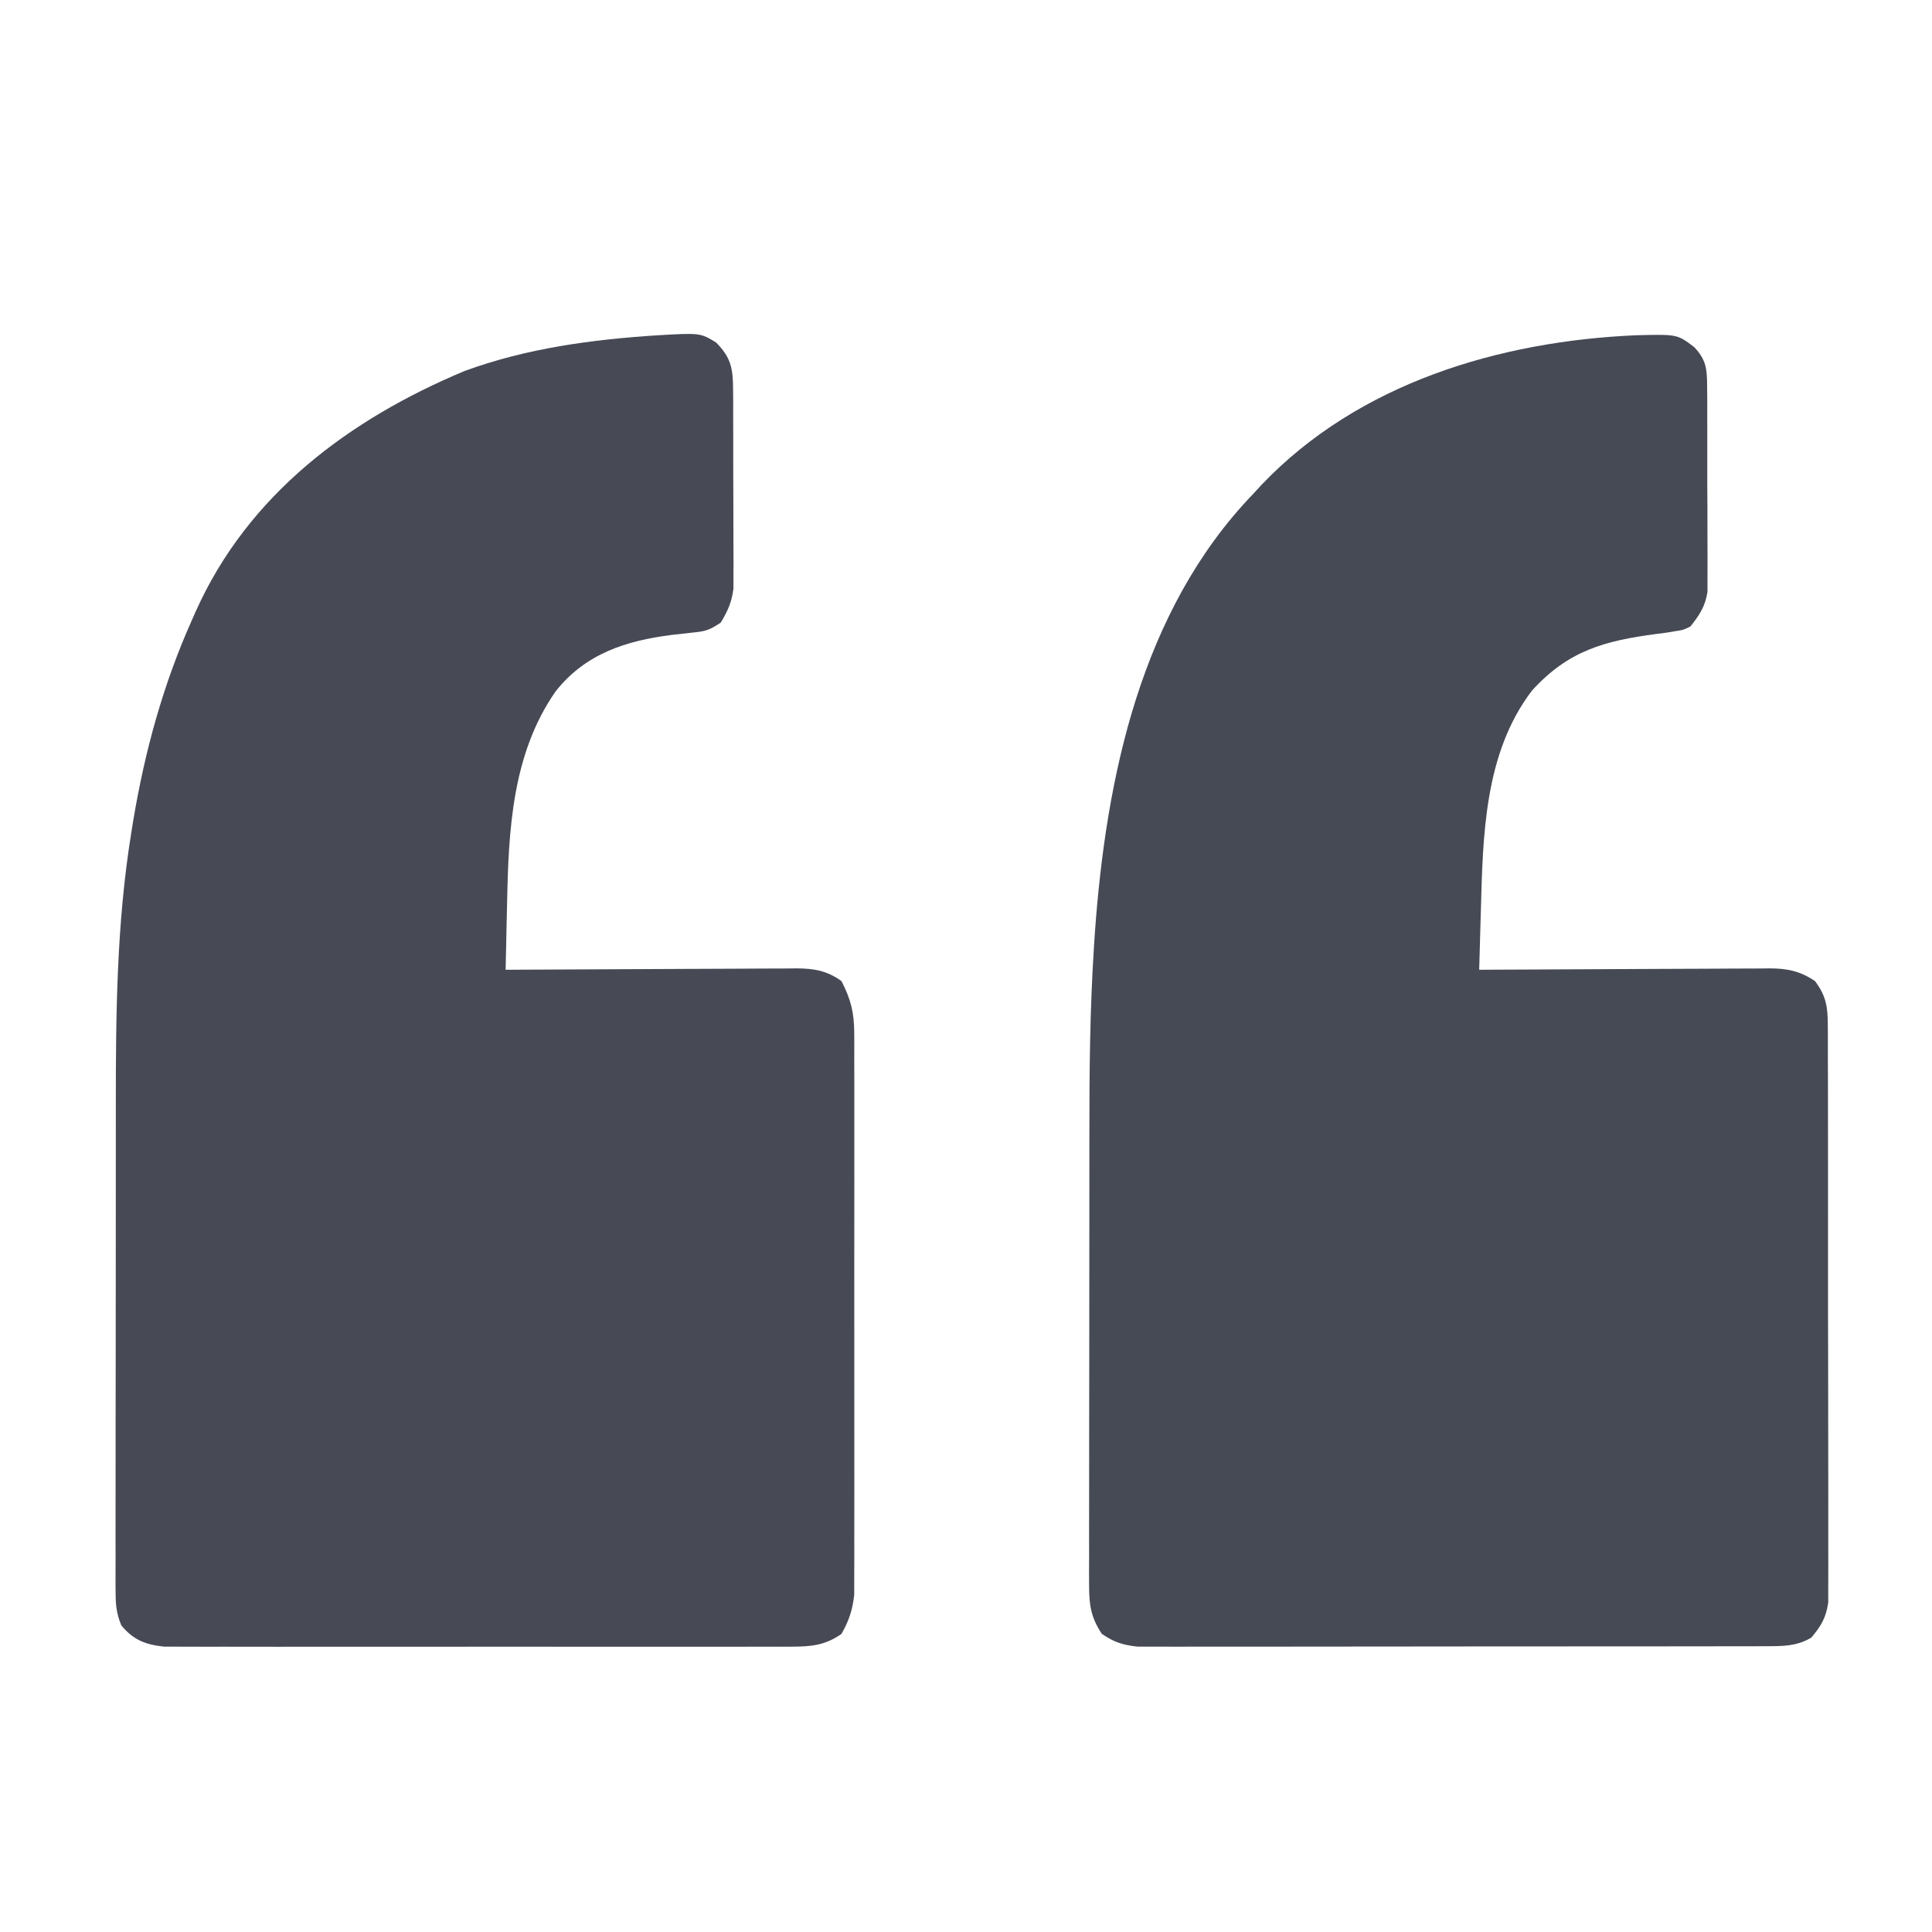
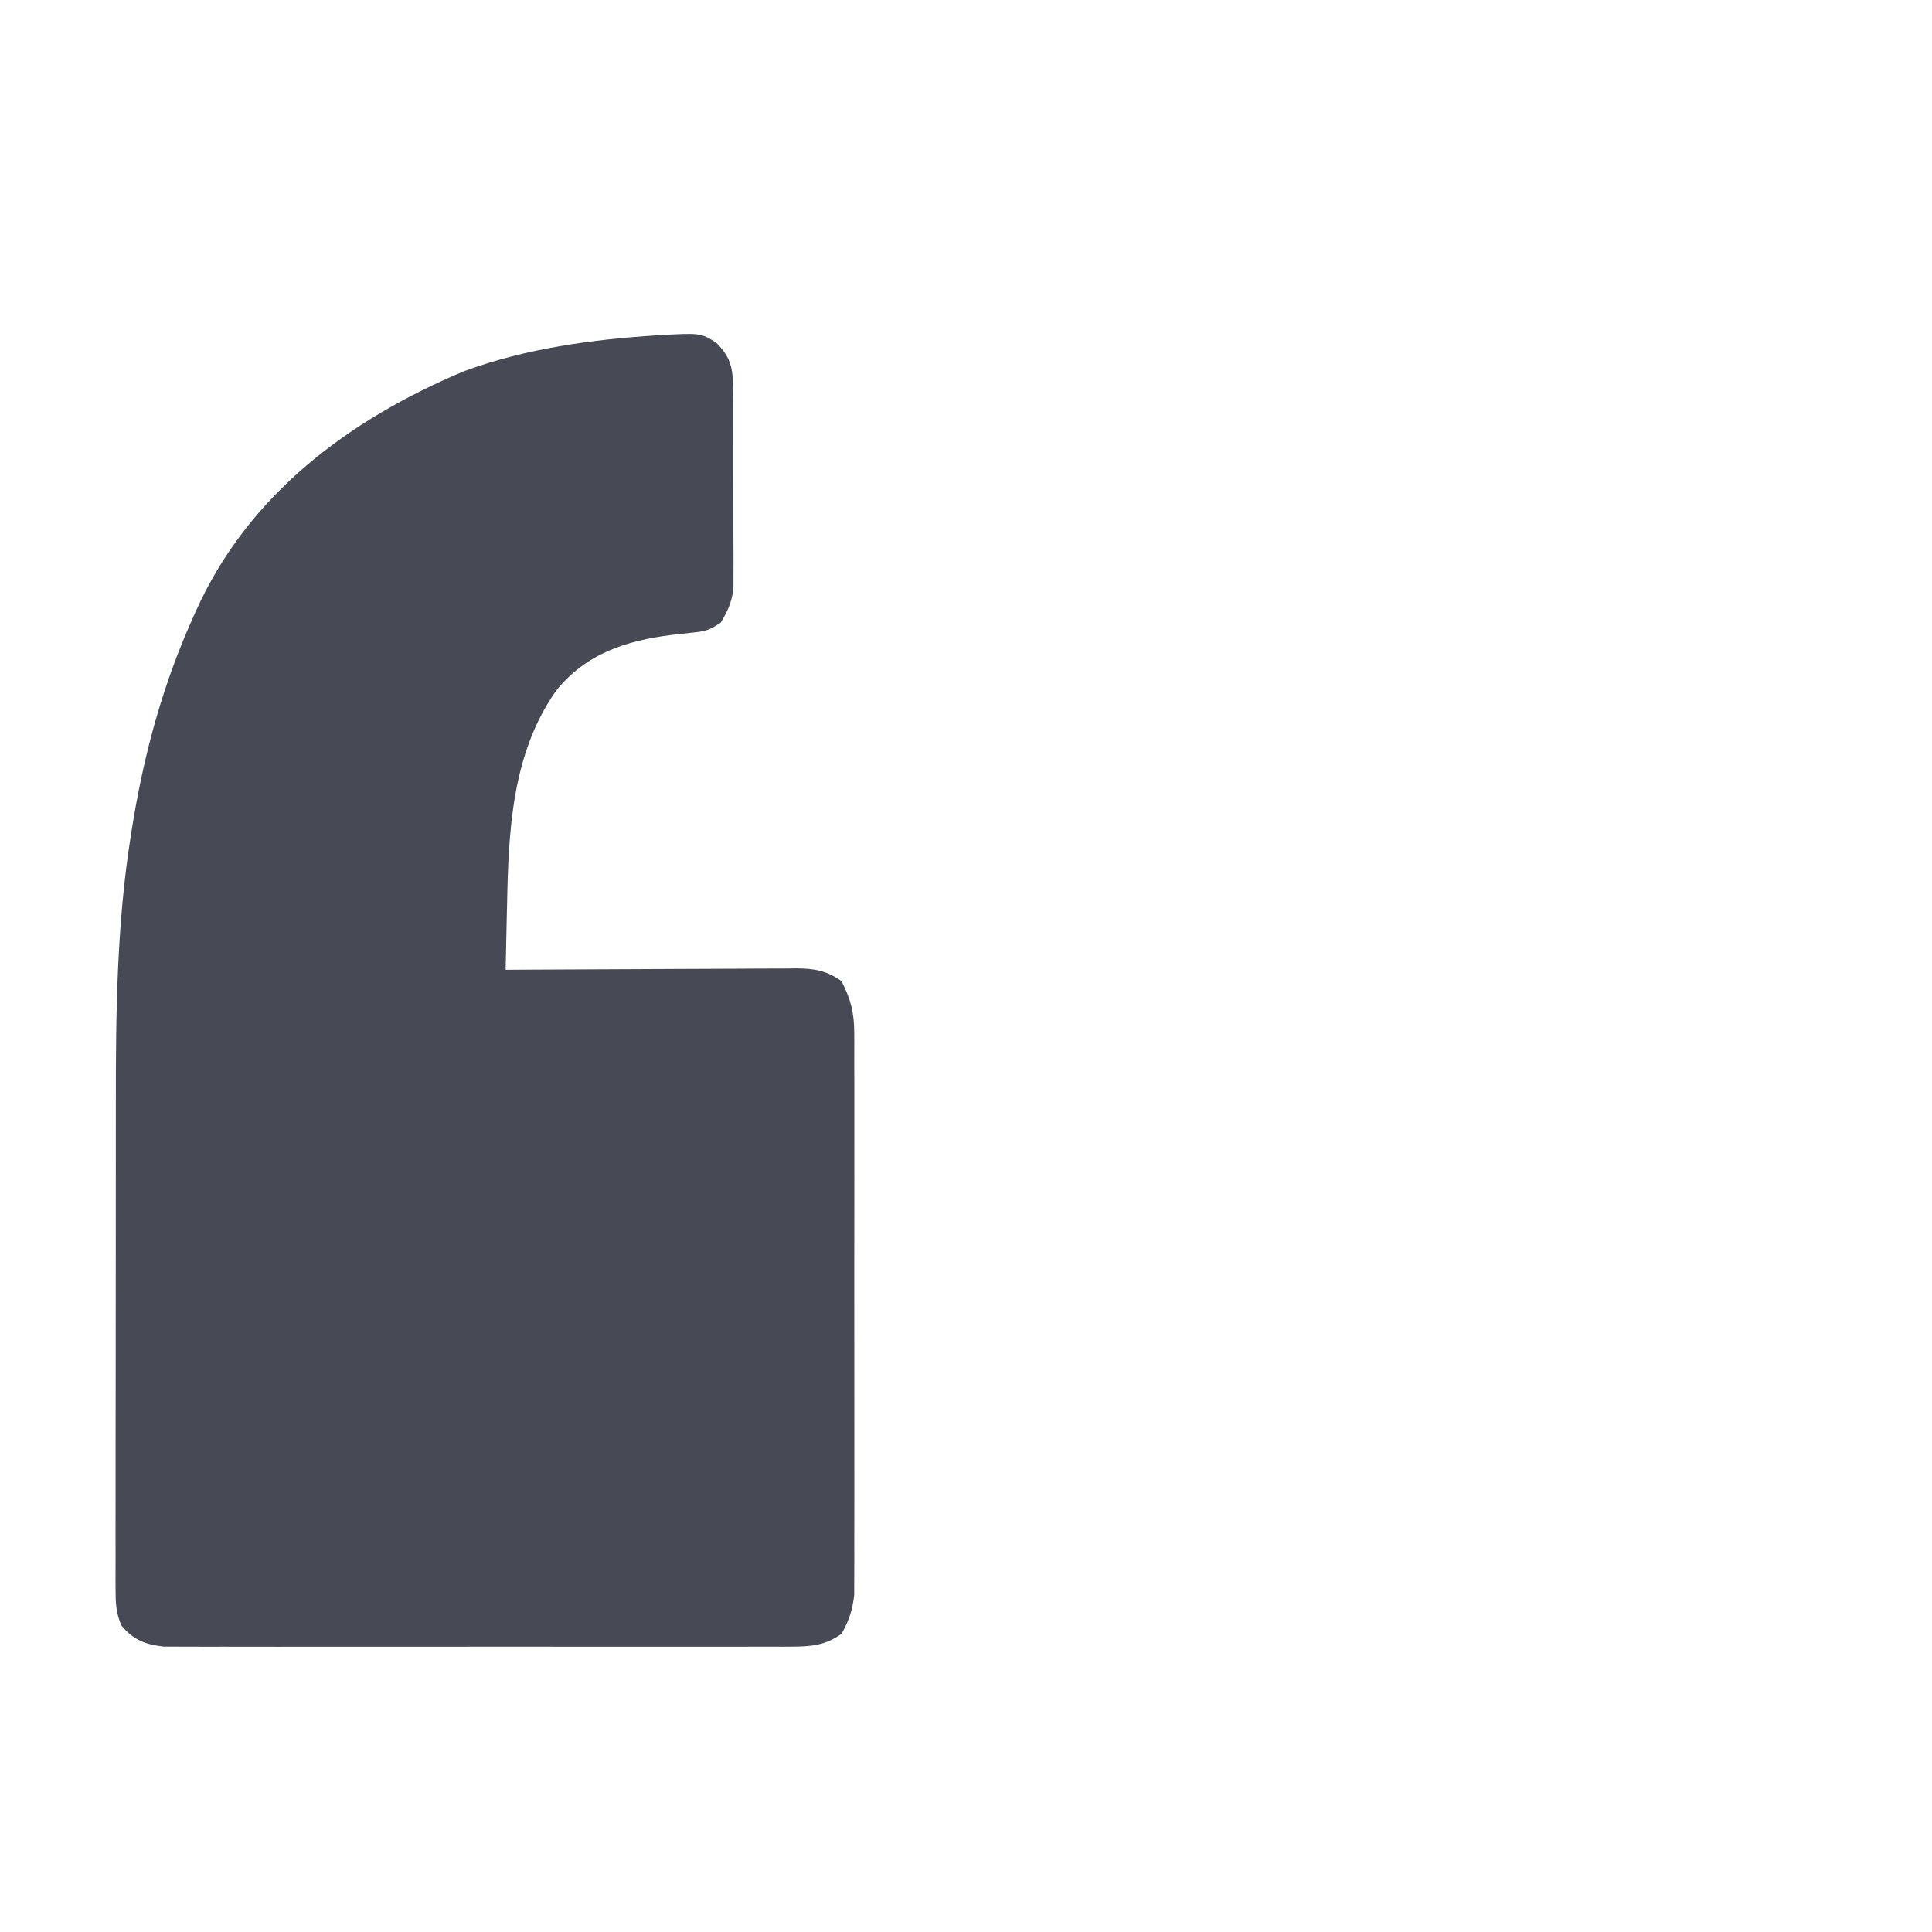
<svg xmlns="http://www.w3.org/2000/svg" version="1.1" width="512" height="512">
  <path d="M0 0 C11.43 -0.66 11.43 -0.66 15.622 1.887 C19.533 5.798 20.123 8.706 20.147 14.188 C20.156 15.409 20.166 16.631 20.176 17.889 C20.174 19.864 20.174 19.864 20.173 21.879 C20.177 23.249 20.181 24.619 20.186 25.989 C20.193 28.859 20.193 31.729 20.188 34.599 C20.182 38.266 20.199 41.933 20.222 45.6 C20.237 48.43 20.238 51.259 20.235 54.088 C20.235 56.095 20.249 58.101 20.263 60.107 C20.257 61.335 20.251 62.563 20.244 63.828 C20.245 64.904 20.246 65.98 20.246 67.089 C19.806 70.678 18.748 73.058 16.872 76.137 C13.868 78.14 12.84 78.442 9.407 78.778 C8.53 78.876 7.653 78.973 6.749 79.074 C5.82 79.178 4.892 79.281 3.935 79.387 C-8.177 80.924 -18.967 84.339 -26.862 94.333 C-38.475 110.958 -39.378 131.352 -39.753 150.95 C-39.791 152.625 -39.83 154.3 -39.87 155.975 C-39.965 160.029 -40.049 164.083 -40.128 168.137 C-39.101 168.131 -38.075 168.124 -37.017 168.117 C-27.336 168.056 -17.655 168.011 -7.973 167.982 C-2.996 167.966 1.981 167.945 6.958 167.911 C11.763 167.878 16.567 167.86 21.372 167.853 C23.203 167.847 25.035 167.836 26.866 167.82 C29.435 167.798 32.003 167.795 34.572 167.797 C35.326 167.786 36.081 167.775 36.858 167.764 C41.61 167.792 44.983 168.345 48.872 171.137 C51.346 175.944 52.248 179.497 52.253 184.968 C52.258 185.618 52.262 186.269 52.267 186.939 C52.279 189.098 52.27 191.257 52.26 193.417 C52.264 194.973 52.27 196.529 52.276 198.085 C52.29 202.298 52.285 206.51 52.275 210.723 C52.267 215.139 52.275 219.554 52.279 223.97 C52.285 231.384 52.277 238.799 52.263 246.213 C52.247 254.776 52.252 263.339 52.269 271.902 C52.282 279.264 52.284 286.625 52.276 293.987 C52.272 298.38 52.271 302.772 52.281 307.165 C52.29 311.295 52.284 315.425 52.266 319.556 C52.262 321.069 52.263 322.581 52.27 324.094 C52.278 326.165 52.268 328.235 52.253 330.306 C52.252 331.463 52.251 332.62 52.25 333.812 C51.794 337.827 50.87 340.619 48.872 344.137 C44.477 347.224 40.757 347.514 35.471 347.518 C34.748 347.523 34.024 347.528 33.278 347.532 C30.865 347.544 28.452 347.535 26.038 347.525 C24.303 347.529 22.568 347.535 20.833 347.541 C16.129 347.555 11.424 347.55 6.72 347.54 C1.794 347.533 -3.132 347.54 -8.058 347.544 C-16.33 347.55 -24.602 347.543 -32.874 347.528 C-42.434 347.512 -51.994 347.517 -61.554 347.534 C-69.765 347.547 -77.977 347.549 -86.189 347.541 C-91.092 347.537 -95.994 347.536 -100.897 347.546 C-105.507 347.555 -110.116 347.549 -114.726 347.531 C-116.417 347.527 -118.107 347.529 -119.798 347.535 C-122.108 347.543 -124.417 347.533 -126.727 347.518 C-128.019 347.517 -129.311 347.516 -130.642 347.515 C-135.571 346.981 -138.801 345.756 -141.98 341.878 C-143.392 338.506 -143.503 335.945 -143.502 332.288 C-143.506 331.612 -143.51 330.935 -143.514 330.238 C-143.524 327.976 -143.512 325.714 -143.5 323.453 C-143.503 321.827 -143.506 320.202 -143.511 318.577 C-143.521 314.16 -143.511 309.744 -143.498 305.328 C-143.487 300.683 -143.491 296.038 -143.493 291.393 C-143.494 283.572 -143.483 275.75 -143.464 267.929 C-143.443 258.949 -143.439 249.969 -143.446 240.99 C-143.451 232.304 -143.446 223.619 -143.434 214.933 C-143.43 211.264 -143.429 207.595 -143.431 203.926 C-143.439 179.872 -143.218 155.889 -139.378 132.075 C-139.124 130.483 -139.124 130.483 -138.865 128.859 C-135.745 110.152 -130.892 92.452 -123.128 75.137 C-122.833 74.47 -122.538 73.802 -122.233 73.115 C-108.332 42.121 -81.493 22.21 -51.003 9.45 C-34.582 3.442 -17.351 1.119 0 0 Z " fill="#474A55" transform="translate(174.128,88.863)" />
-   <path d="M0 0 C10.85 -0.269 10.85 -0.269 15.348 3.156 C18.48 6.486 18.73 8.882 18.752 13.39 C18.771 15.283 18.771 15.283 18.79 17.213 C18.788 18.588 18.785 19.962 18.781 21.336 C18.786 22.751 18.791 24.166 18.797 25.58 C18.806 28.544 18.804 31.508 18.794 34.472 C18.782 38.261 18.802 42.049 18.832 45.837 C18.85 48.759 18.85 51.681 18.844 54.603 C18.844 55.999 18.85 57.395 18.862 58.792 C18.877 60.749 18.864 62.706 18.849 64.664 C18.849 65.775 18.849 66.887 18.849 68.032 C18.228 71.901 16.752 74.1 14.348 77.156 C12.445 78.109 12.445 78.109 10.41 78.406 C9.235 78.603 9.235 78.603 8.035 78.805 C7.148 78.921 6.261 79.037 5.348 79.156 C-8.466 80.987 -17.998 83.55 -27.652 94.156 C-40.359 110.817 -40.67 132.765 -41.215 152.781 C-41.258 154.277 -41.302 155.773 -41.346 157.27 C-41.452 160.898 -41.553 164.527 -41.652 168.156 C-40.626 168.15 -39.599 168.143 -38.542 168.136 C-28.86 168.075 -19.179 168.03 -9.498 168.001 C-4.52 167.985 0.457 167.964 5.434 167.93 C10.238 167.897 15.043 167.879 19.847 167.872 C21.679 167.866 23.51 167.855 25.342 167.839 C27.911 167.817 30.479 167.814 33.047 167.816 C33.802 167.805 34.556 167.794 35.334 167.783 C40.086 167.811 43.386 168.497 47.348 171.156 C50.313 175.11 50.725 178.017 50.735 182.905 C50.743 183.904 50.743 183.904 50.752 184.922 C50.766 187.146 50.759 189.368 50.752 191.592 C50.757 193.188 50.764 194.785 50.773 196.382 C50.79 200.715 50.789 205.047 50.784 209.38 C50.78 212.998 50.787 216.617 50.793 220.235 C50.807 228.772 50.805 237.308 50.794 245.845 C50.782 254.649 50.796 263.453 50.823 272.257 C50.845 279.819 50.852 287.381 50.846 294.943 C50.843 299.458 50.845 303.973 50.862 308.488 C50.878 312.734 50.874 316.98 50.855 321.226 C50.851 322.782 50.854 324.339 50.865 325.896 C50.878 328.025 50.867 330.152 50.849 332.28 C50.849 333.47 50.848 334.66 50.848 335.886 C50.23 339.927 48.979 342.047 46.348 345.156 C42.378 347.507 38.612 347.41 34.067 347.417 C32.983 347.423 32.983 347.423 31.877 347.429 C29.46 347.439 27.044 347.435 24.627 347.431 C22.892 347.435 21.158 347.44 19.423 347.446 C14.714 347.46 10.005 347.46 5.297 347.458 C1.365 347.457 -2.566 347.462 -6.498 347.466 C-15.773 347.478 -25.048 347.478 -34.323 347.472 C-43.89 347.466 -53.457 347.478 -63.025 347.499 C-71.241 347.517 -79.456 347.523 -87.672 347.52 C-92.579 347.518 -97.485 347.521 -102.391 347.535 C-107.005 347.547 -111.618 347.545 -116.232 347.532 C-117.924 347.53 -119.617 347.533 -121.309 347.541 C-123.621 347.551 -125.933 347.543 -128.245 347.53 C-130.185 347.531 -130.185 347.531 -132.164 347.531 C-136.084 347.11 -138.391 346.373 -141.652 344.156 C-144.456 339.949 -145.027 336.603 -145.027 331.607 C-145.034 330.306 -145.041 329.004 -145.048 327.664 C-145.04 326.233 -145.033 324.802 -145.025 323.371 C-145.027 321.854 -145.031 320.337 -145.036 318.82 C-145.045 314.701 -145.036 310.581 -145.022 306.462 C-145.011 302.119 -145.015 297.776 -145.017 293.433 C-145.018 286.113 -145.007 278.794 -144.989 271.474 C-144.968 263.095 -144.964 254.716 -144.97 246.337 C-144.976 238.211 -144.97 230.086 -144.959 221.961 C-144.954 218.539 -144.953 215.118 -144.955 211.697 C-144.962 195.168 -144.817 178.688 -143.747 162.189 C-143.668 160.973 -143.589 159.758 -143.508 158.505 C-140.538 117.058 -131.301 73.046 -101.652 42.156 C-100.513 40.923 -100.513 40.923 -99.352 39.664 C-73.695 12.706 -36.295 1.553 0 0 Z " fill="#464A55" transform="translate(433.652,88.844)" />
</svg>